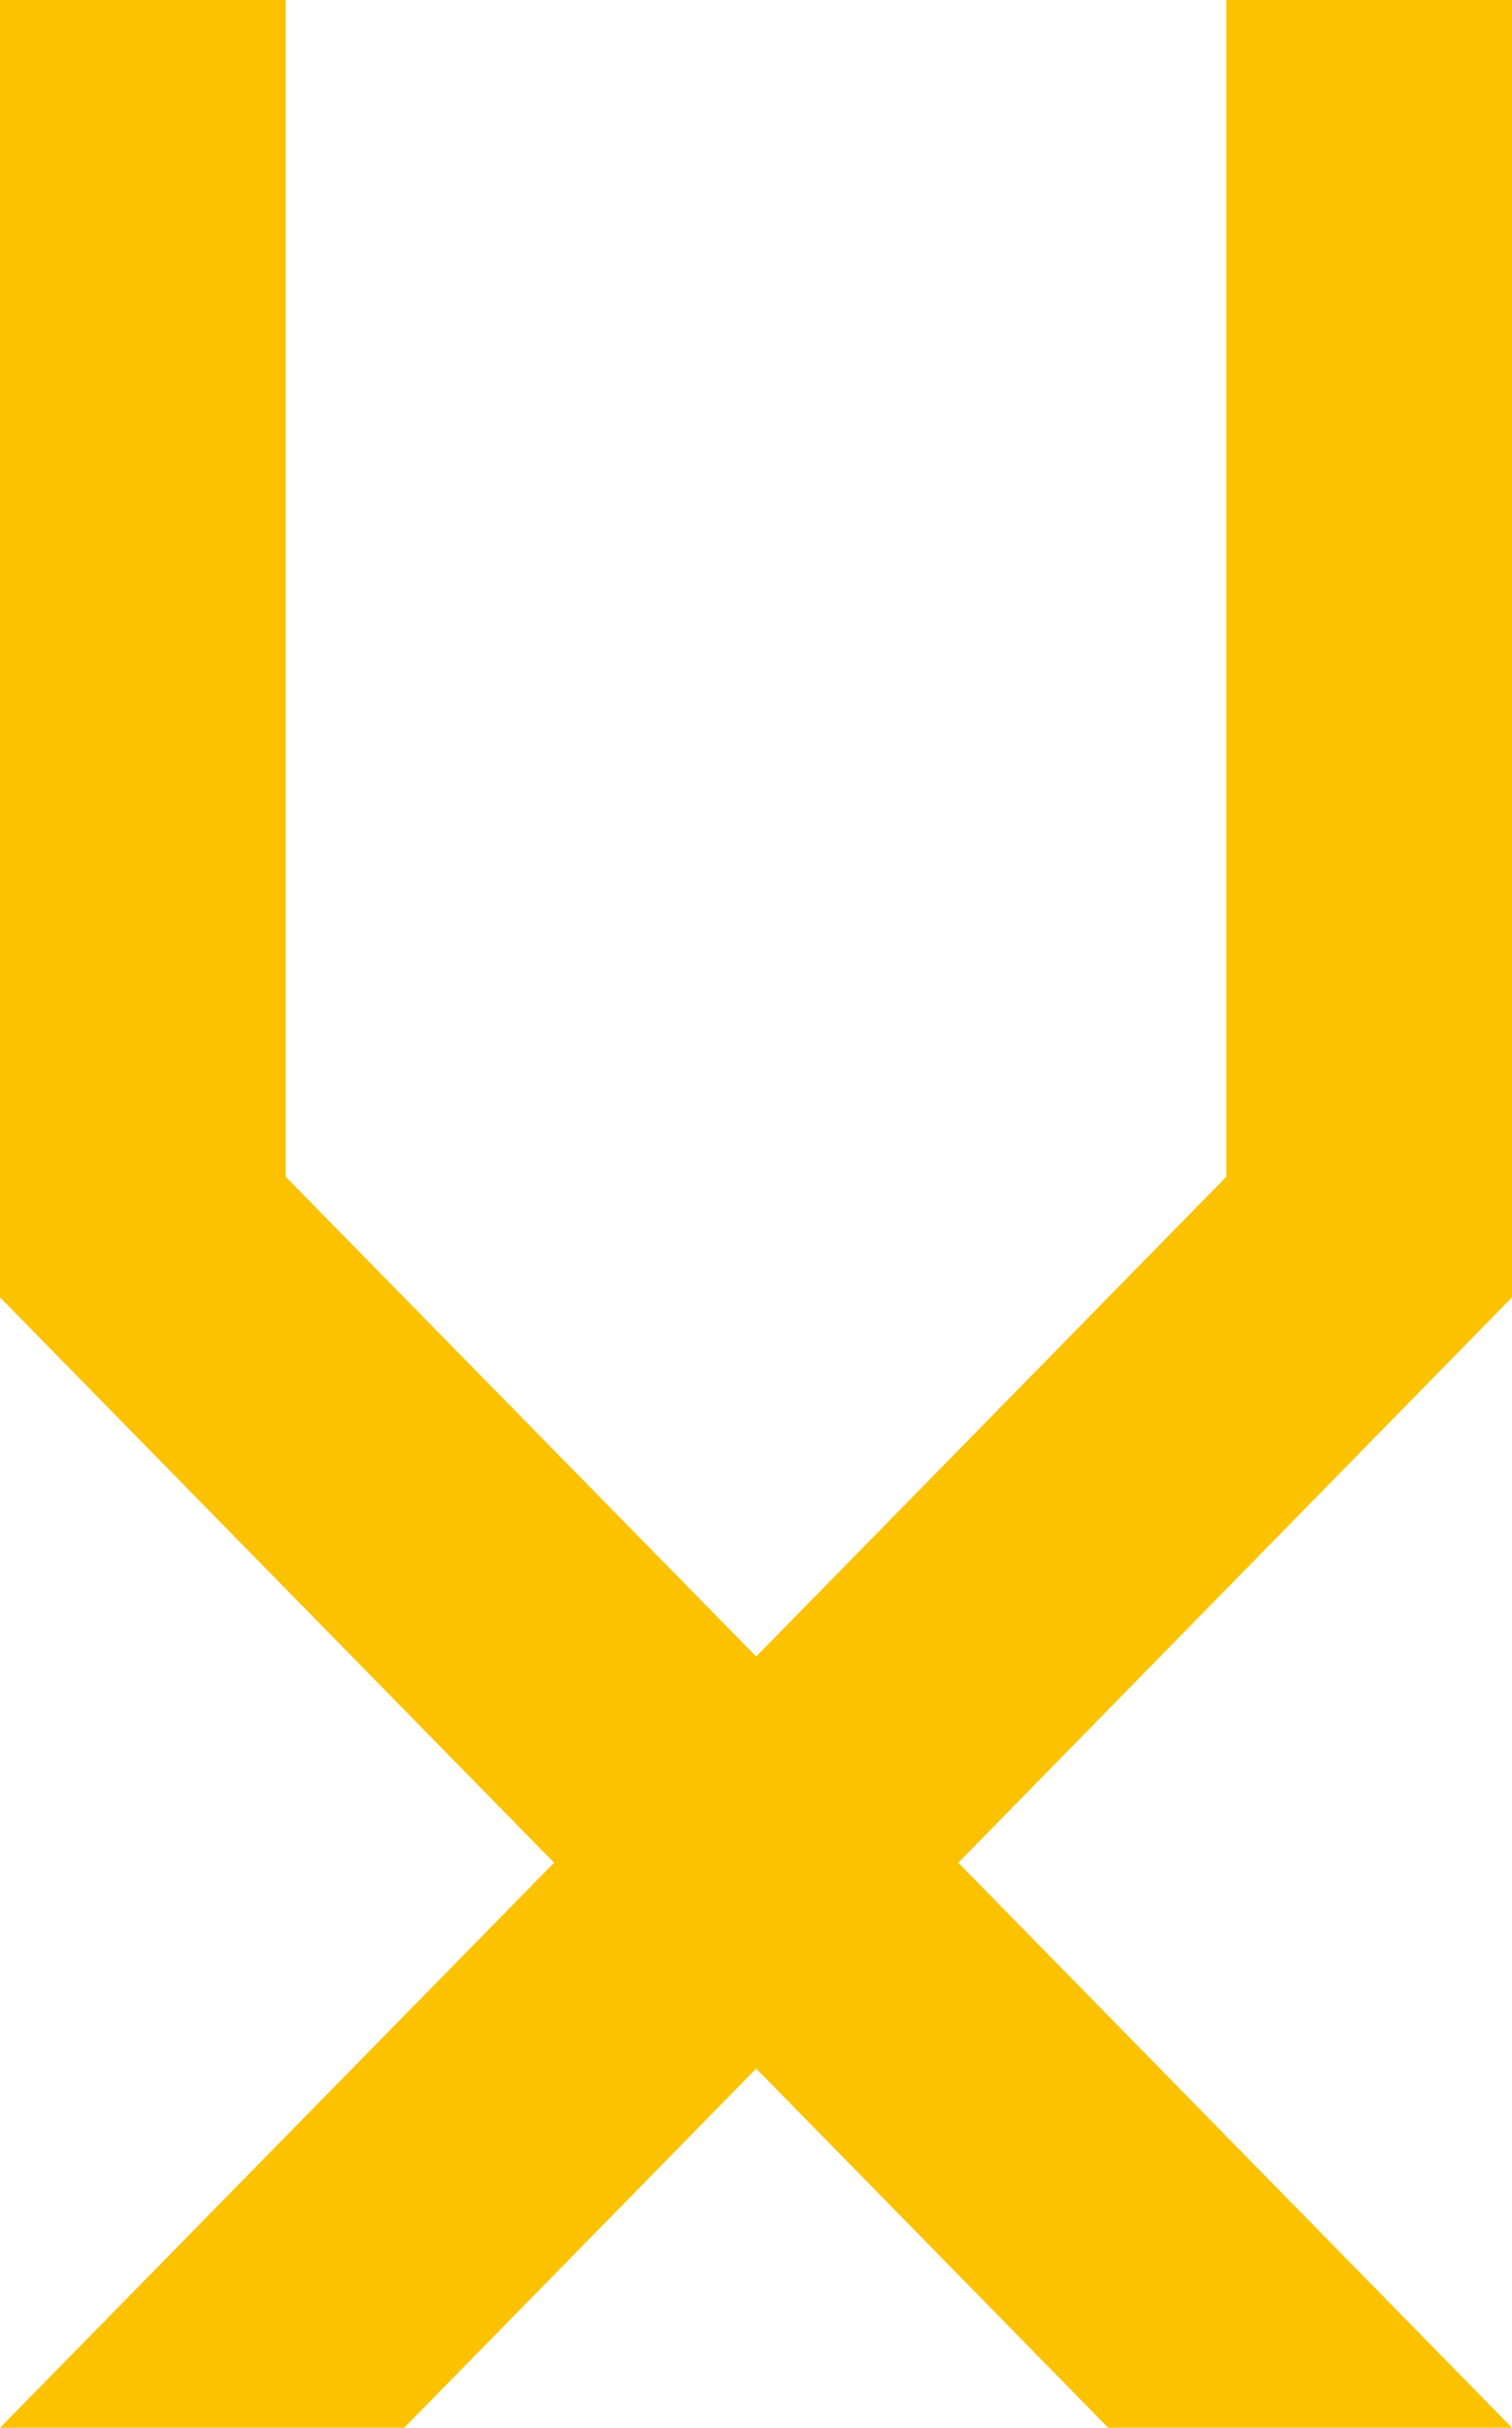
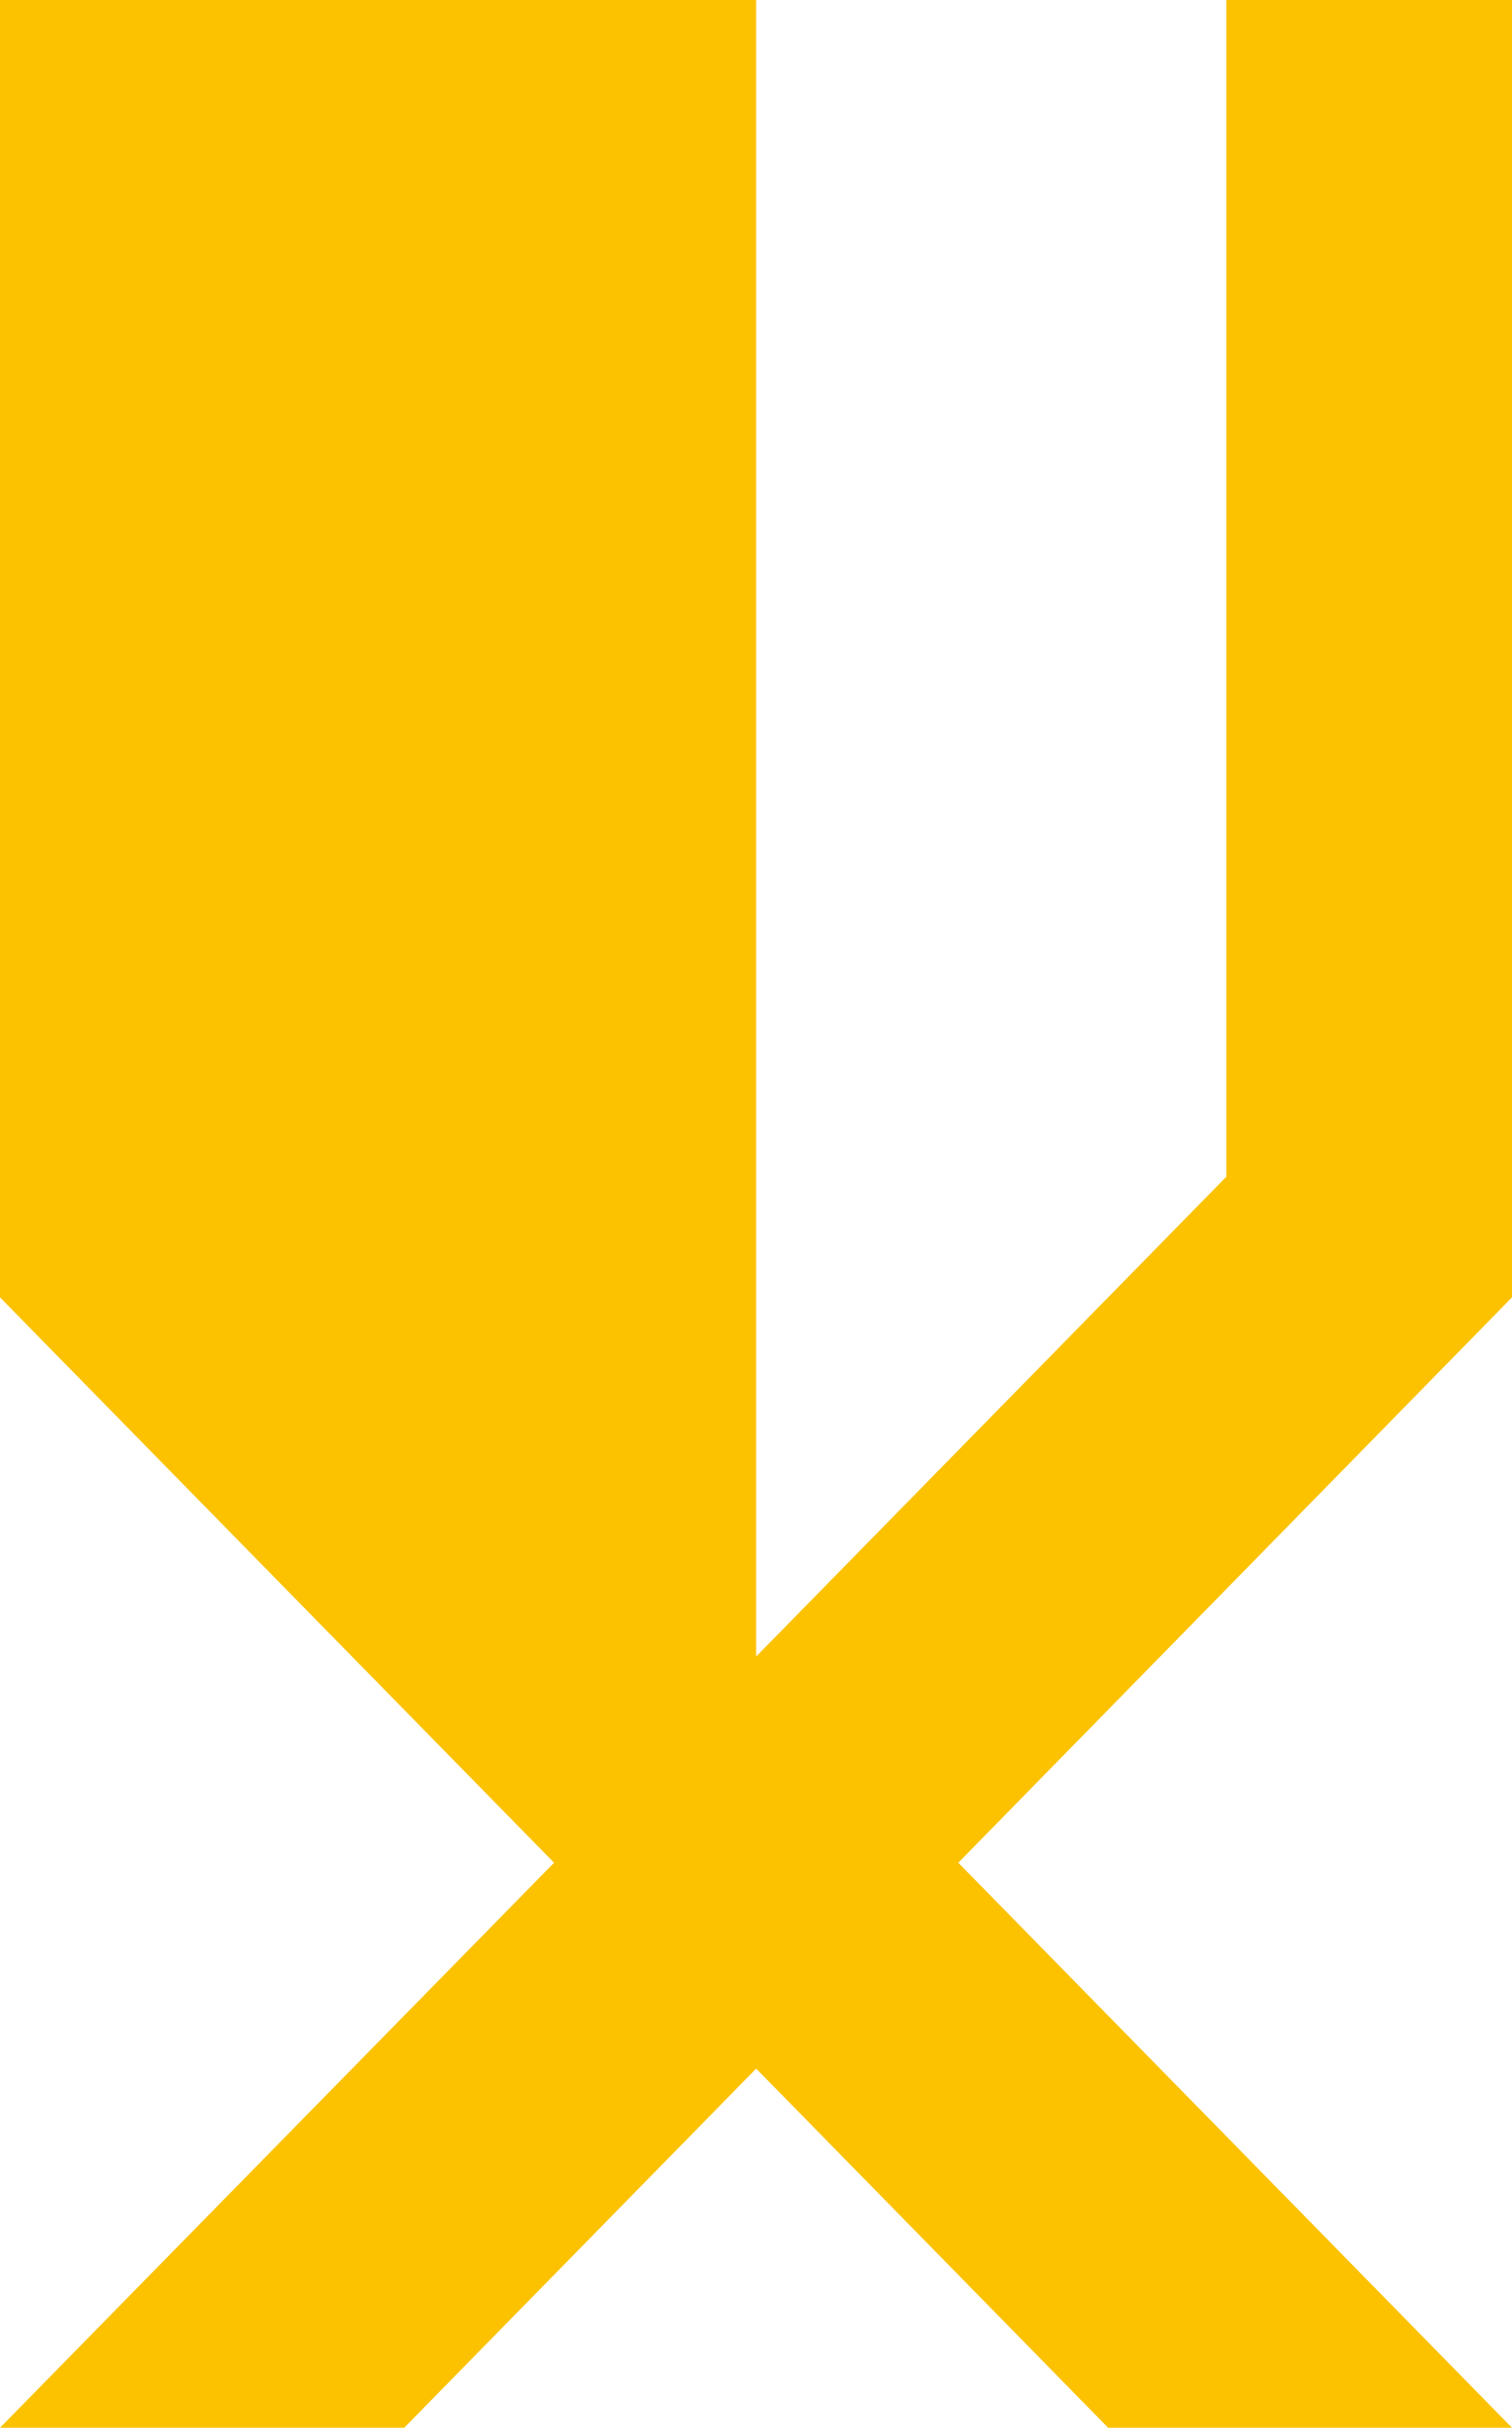
<svg xmlns="http://www.w3.org/2000/svg" width="43" height="69" viewBox="0 0 43 69" fill="none">
-   <path id="Symbool" d="M43 0H34.875V33.445L21.505 47.08L8.125 33.445V0H0V36.872L15.757 52.941L0 69H11.495L21.505 58.792L31.515 69H43L27.253 52.941L43 36.872V0Z" fill="#FCC200" />
+   <path id="Symbool" d="M43 0H34.875V33.445L21.505 47.08V0H0V36.872L15.757 52.941L0 69H11.495L21.505 58.792L31.515 69H43L27.253 52.941L43 36.872V0Z" fill="#FCC200" />
</svg>